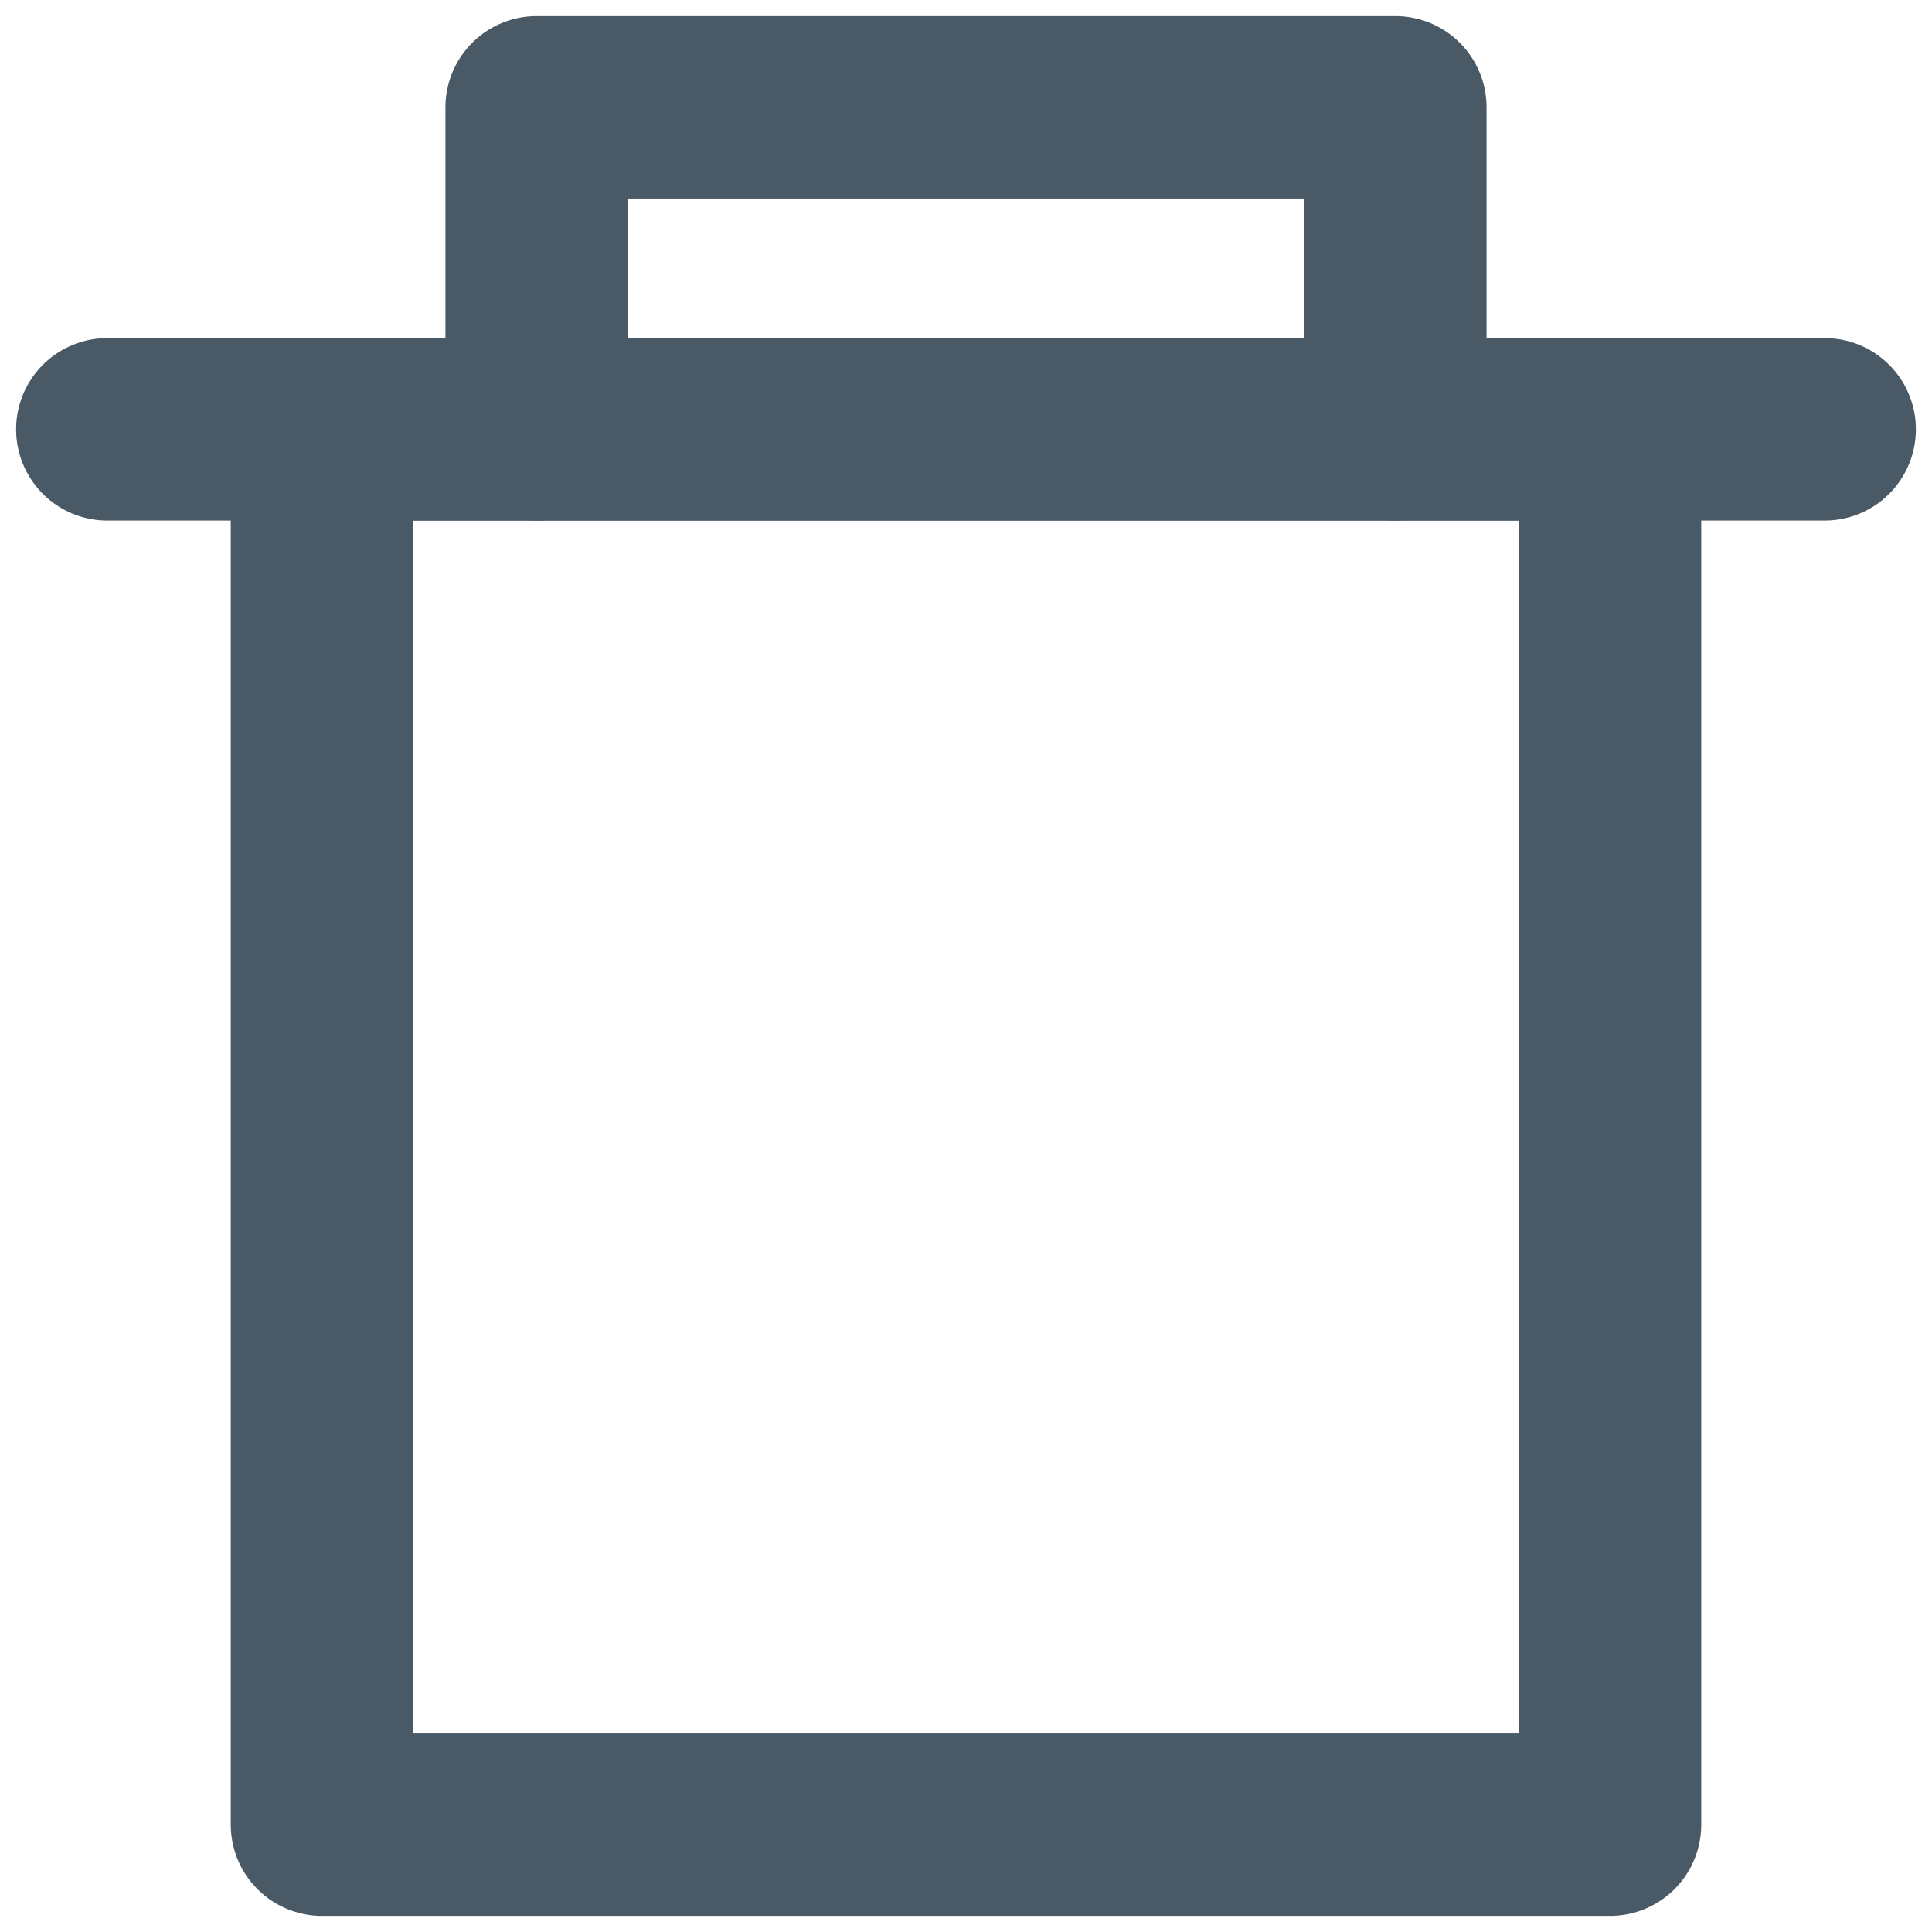
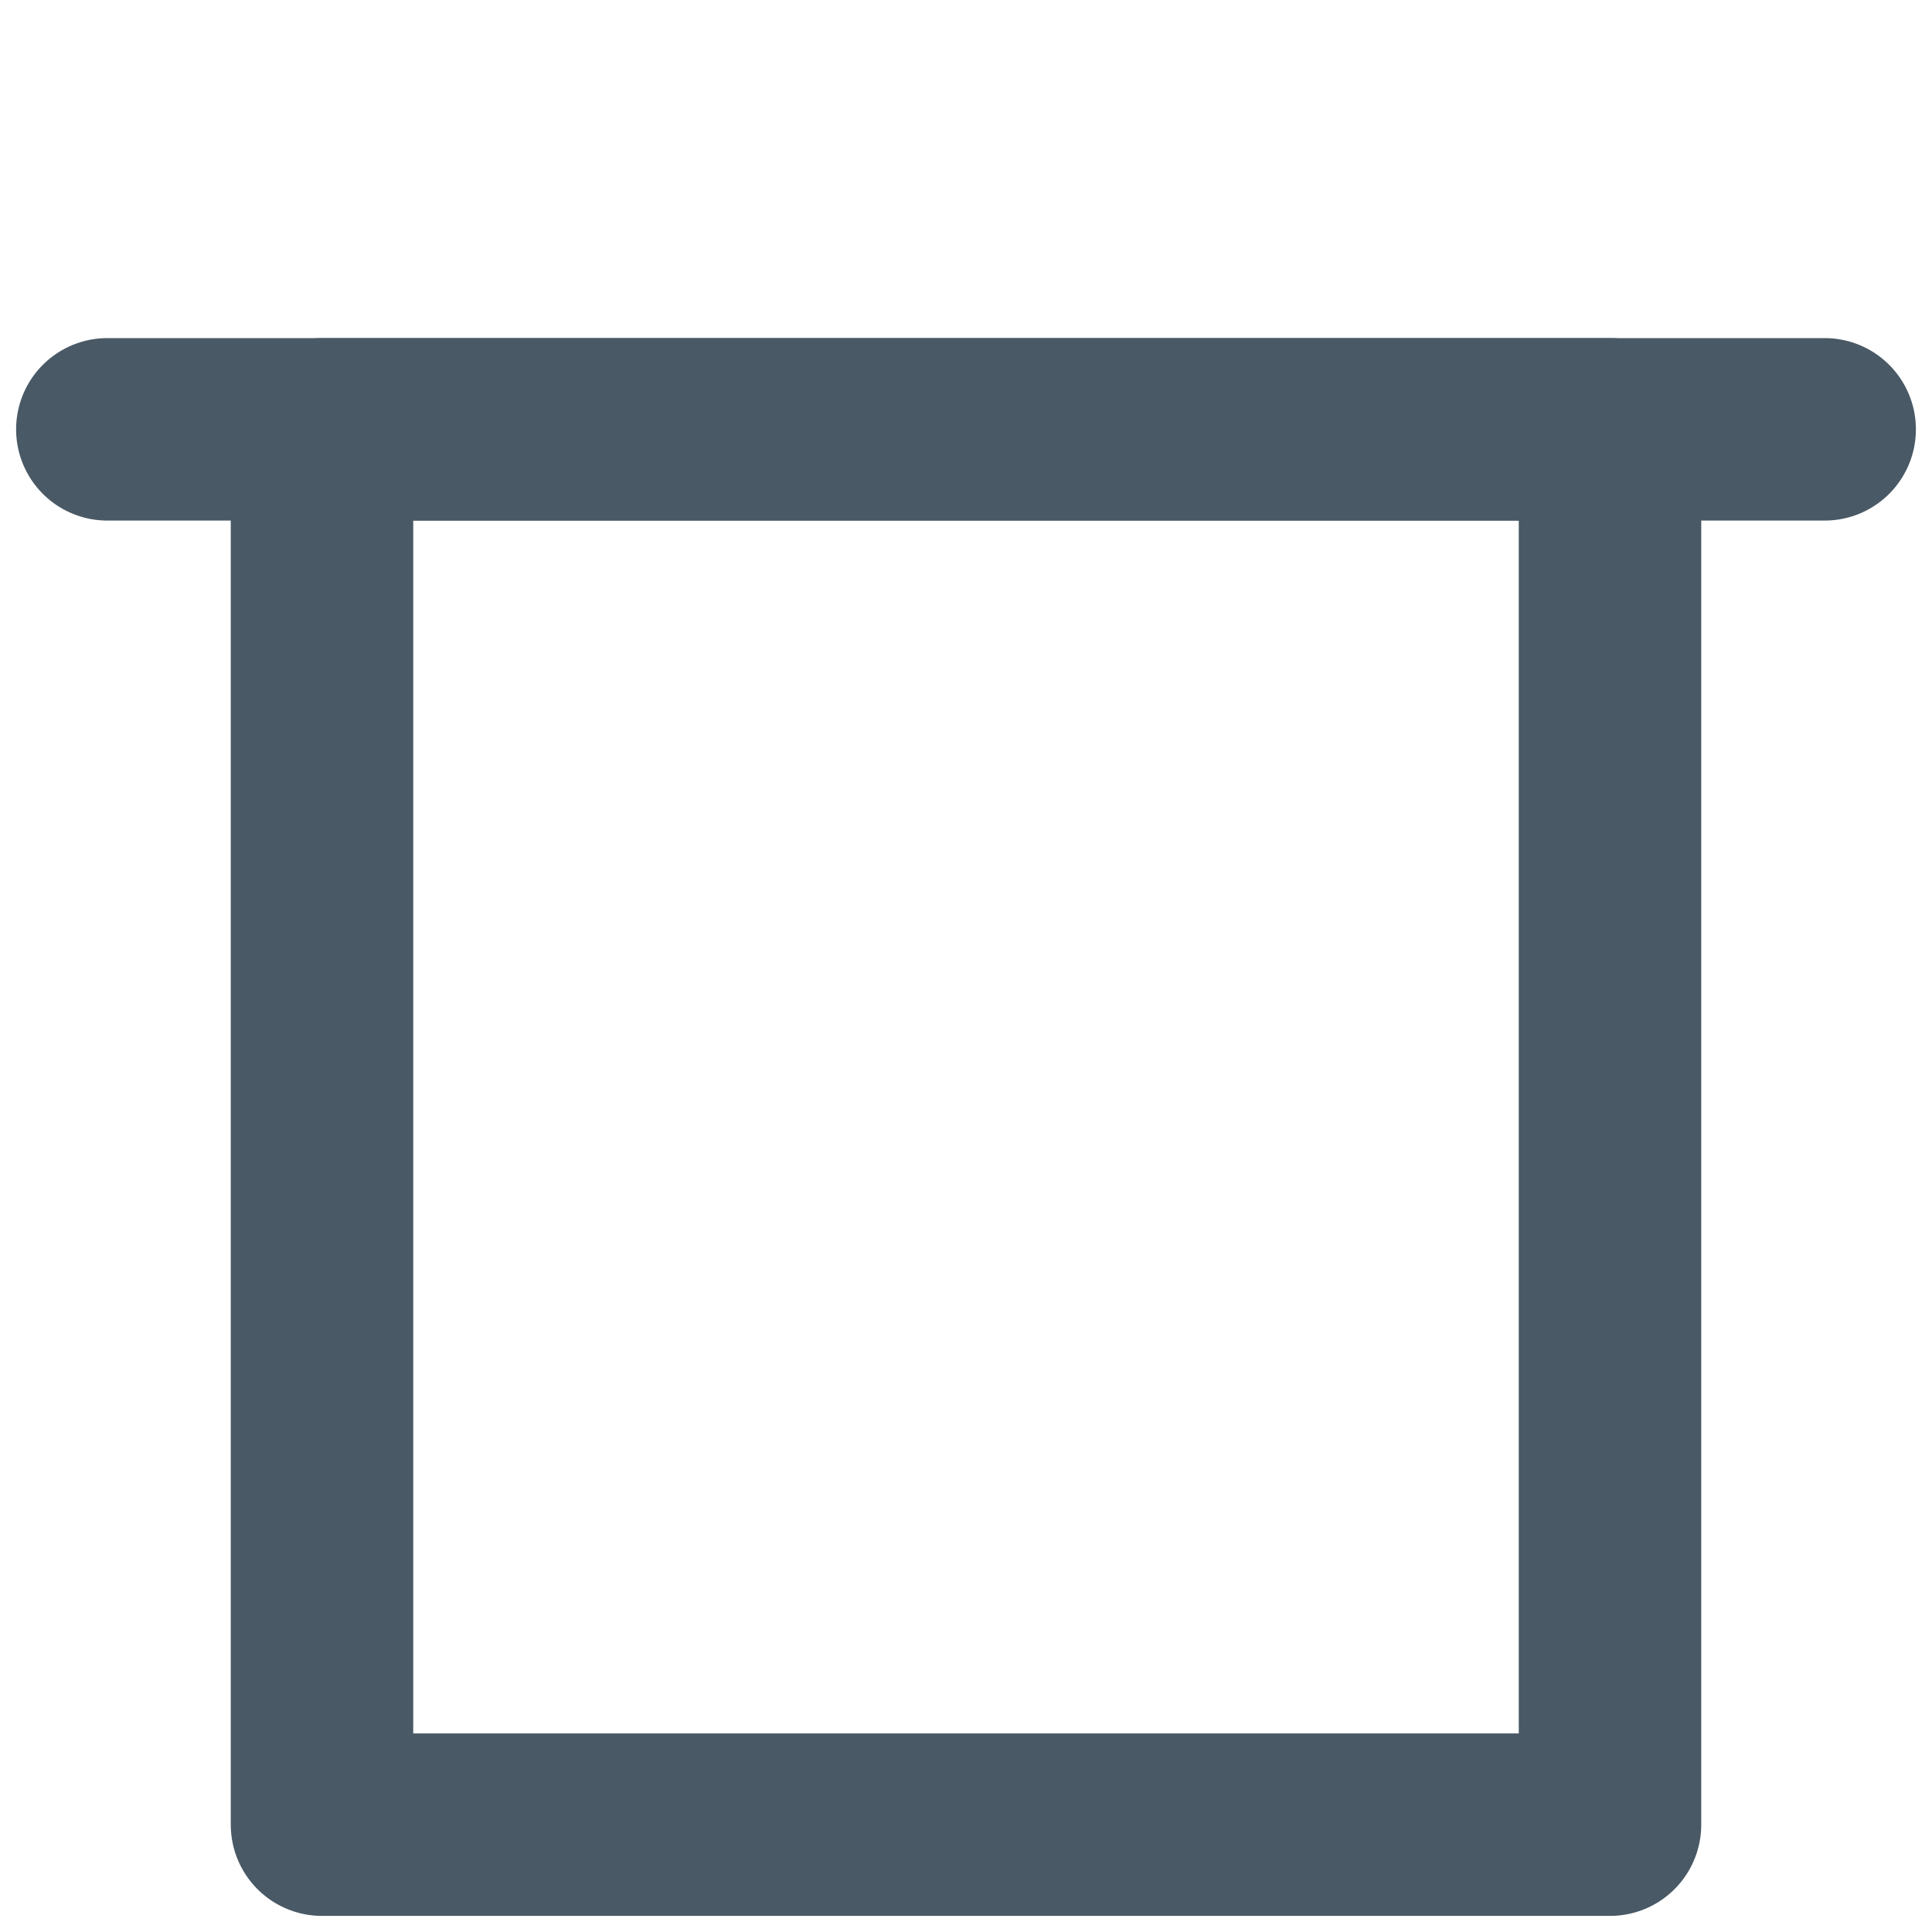
<svg xmlns="http://www.w3.org/2000/svg" width="18" height="18" viewBox="0 0 18 18" fill="none">
  <rect x="3" y="4" width="12" height="13" stroke="#495965" stroke-width="1.7" stroke-linecap="round" stroke-linejoin="round" />
-   <path d="M5 4V1H13V4" stroke="#495965" stroke-width="1.7" stroke-linecap="round" stroke-linejoin="round" />
  <path d="M1 4H17" stroke="#495965" stroke-width="1.7" stroke-linecap="round" stroke-linejoin="round" />
</svg>